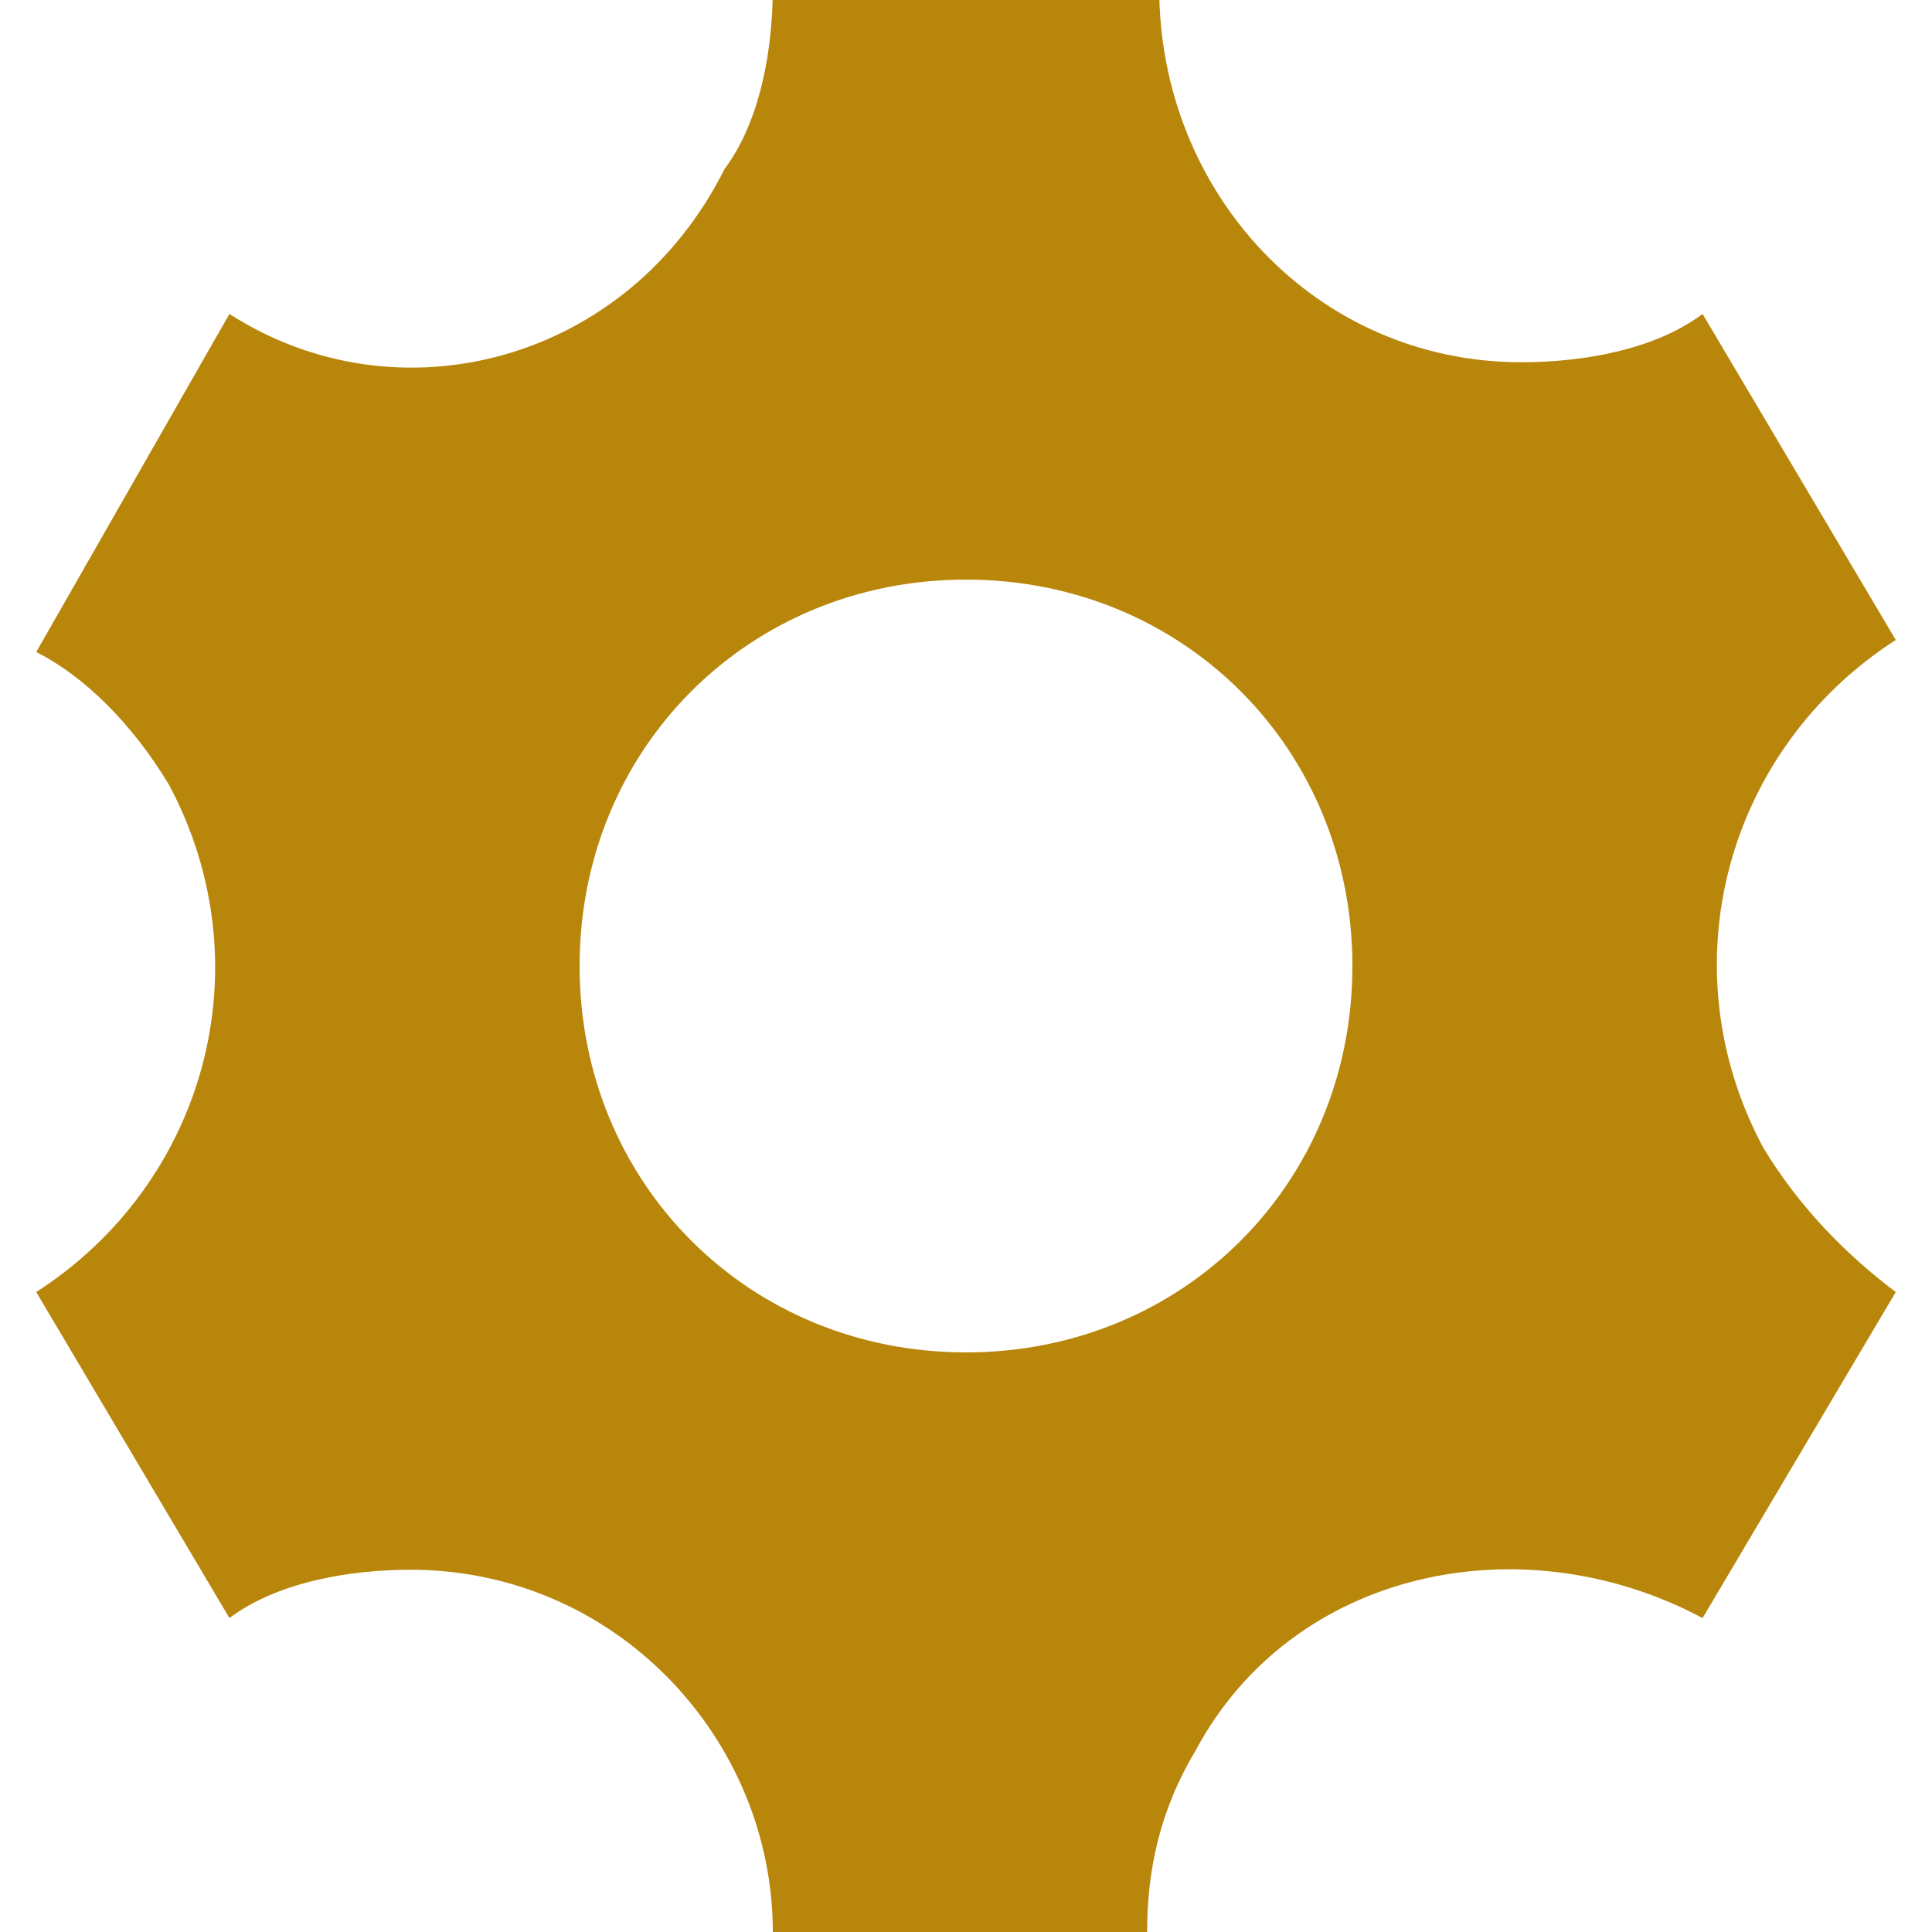
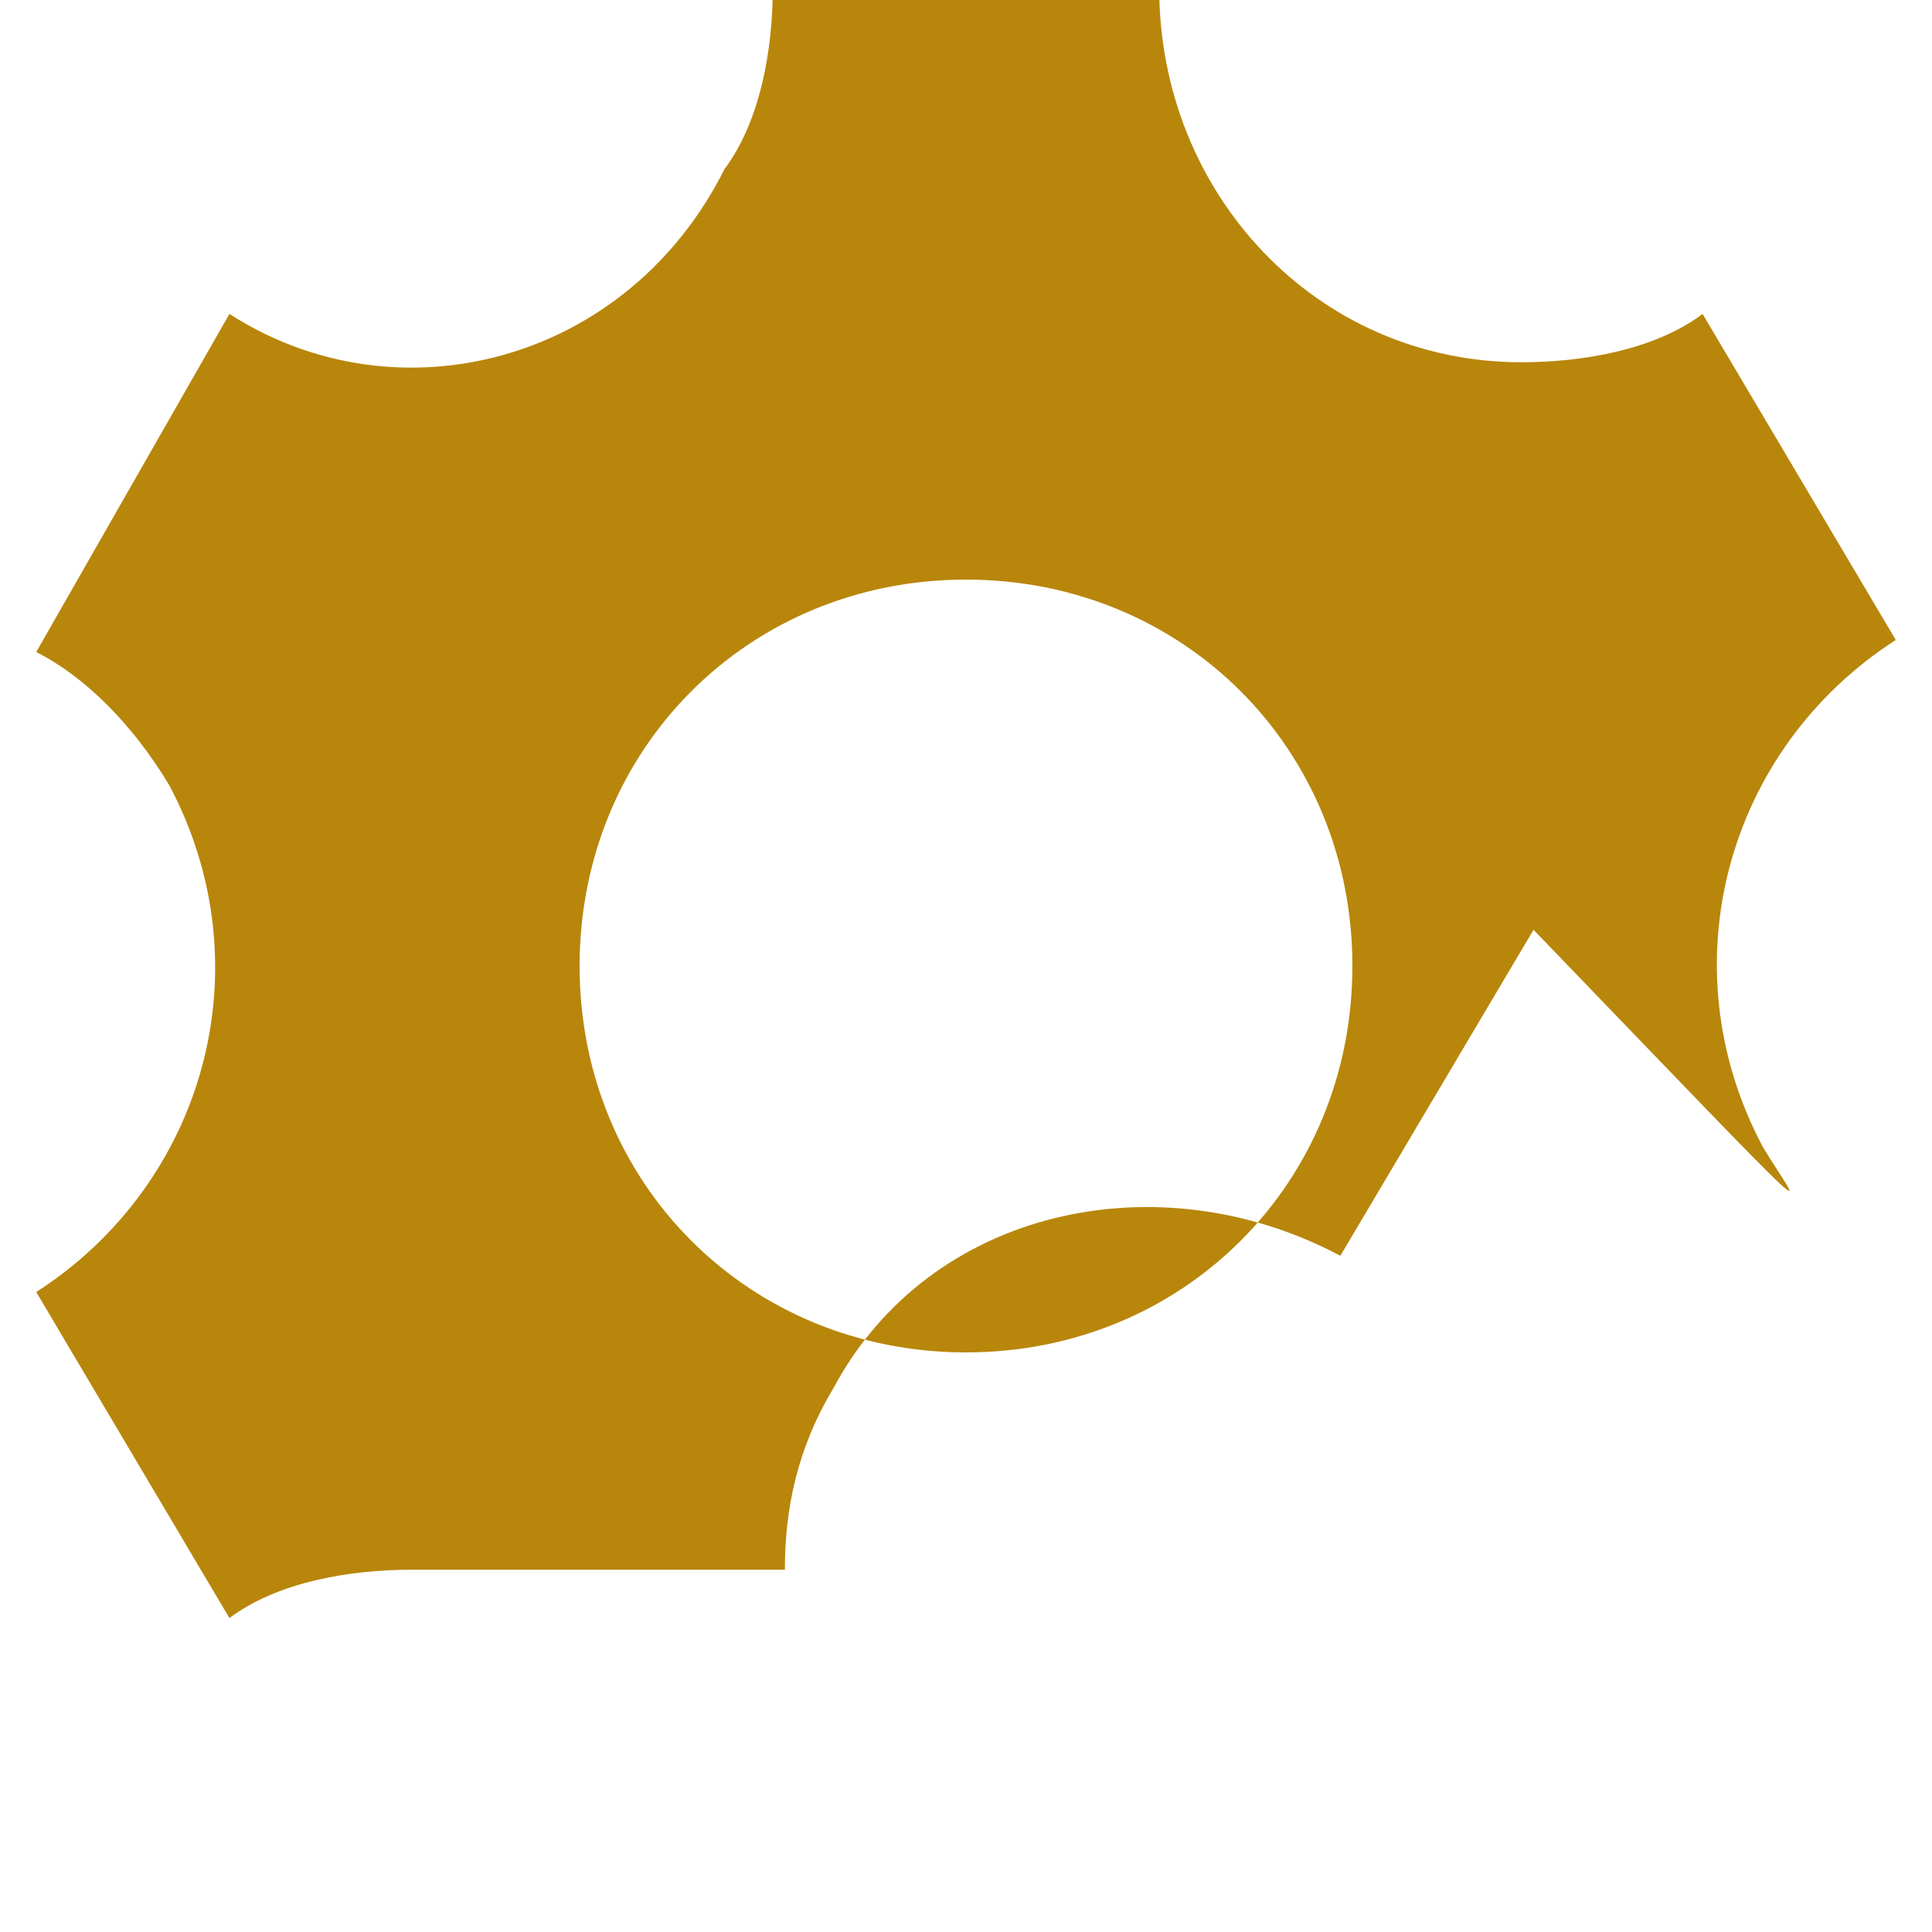
<svg xmlns="http://www.w3.org/2000/svg" version="1.1" id="Слой_1" x="0px" y="0px" viewBox="0 0 16 16" style="enable-background:new 0 0 16 16;" xml:space="preserve">
  <style type="text/css">
	.st0{fill:#B8860B;}
</style>
-   <path class="st0" d="M14.6,9.5c-0.8-1.5-0.3-3.3,1.1-4.2l-1.6-2.7c-0.4,0.3-1,0.4-1.5,0.4c-1.7,0-3-1.4-3-3.1H6.4  c0,0.5-0.1,1.1-0.4,1.5C5.2,3,3.3,3.5,1.9,2.6L0.3,5.4C0.7,5.6,1.1,6,1.4,6.5c0.8,1.5,0.3,3.3-1.1,4.2l1.6,2.7  c0.4-0.3,1-0.4,1.5-0.4c1.7,0,3,1.4,3,3h3.1c0-0.5,0.1-1,0.4-1.5c0.8-1.5,2.7-1.9,4.2-1.1l1.6-2.7C15.3,10.4,14.9,10,14.6,9.5z   M8,11.2c-1.8,0-3.2-1.4-3.2-3.2S6.2,4.8,8,4.8c1.8,0,3.2,1.4,3.2,3.2S9.8,11.2,8,11.2z" />
+   <path class="st0" d="M14.6,9.5c-0.8-1.5-0.3-3.3,1.1-4.2l-1.6-2.7c-0.4,0.3-1,0.4-1.5,0.4c-1.7,0-3-1.4-3-3.1H6.4  c0,0.5-0.1,1.1-0.4,1.5C5.2,3,3.3,3.5,1.9,2.6L0.3,5.4C0.7,5.6,1.1,6,1.4,6.5c0.8,1.5,0.3,3.3-1.1,4.2l1.6,2.7  c0.4-0.3,1-0.4,1.5-0.4h3.1c0-0.5,0.1-1,0.4-1.5c0.8-1.5,2.7-1.9,4.2-1.1l1.6-2.7C15.3,10.4,14.9,10,14.6,9.5z   M8,11.2c-1.8,0-3.2-1.4-3.2-3.2S6.2,4.8,8,4.8c1.8,0,3.2,1.4,3.2,3.2S9.8,11.2,8,11.2z" />
</svg>